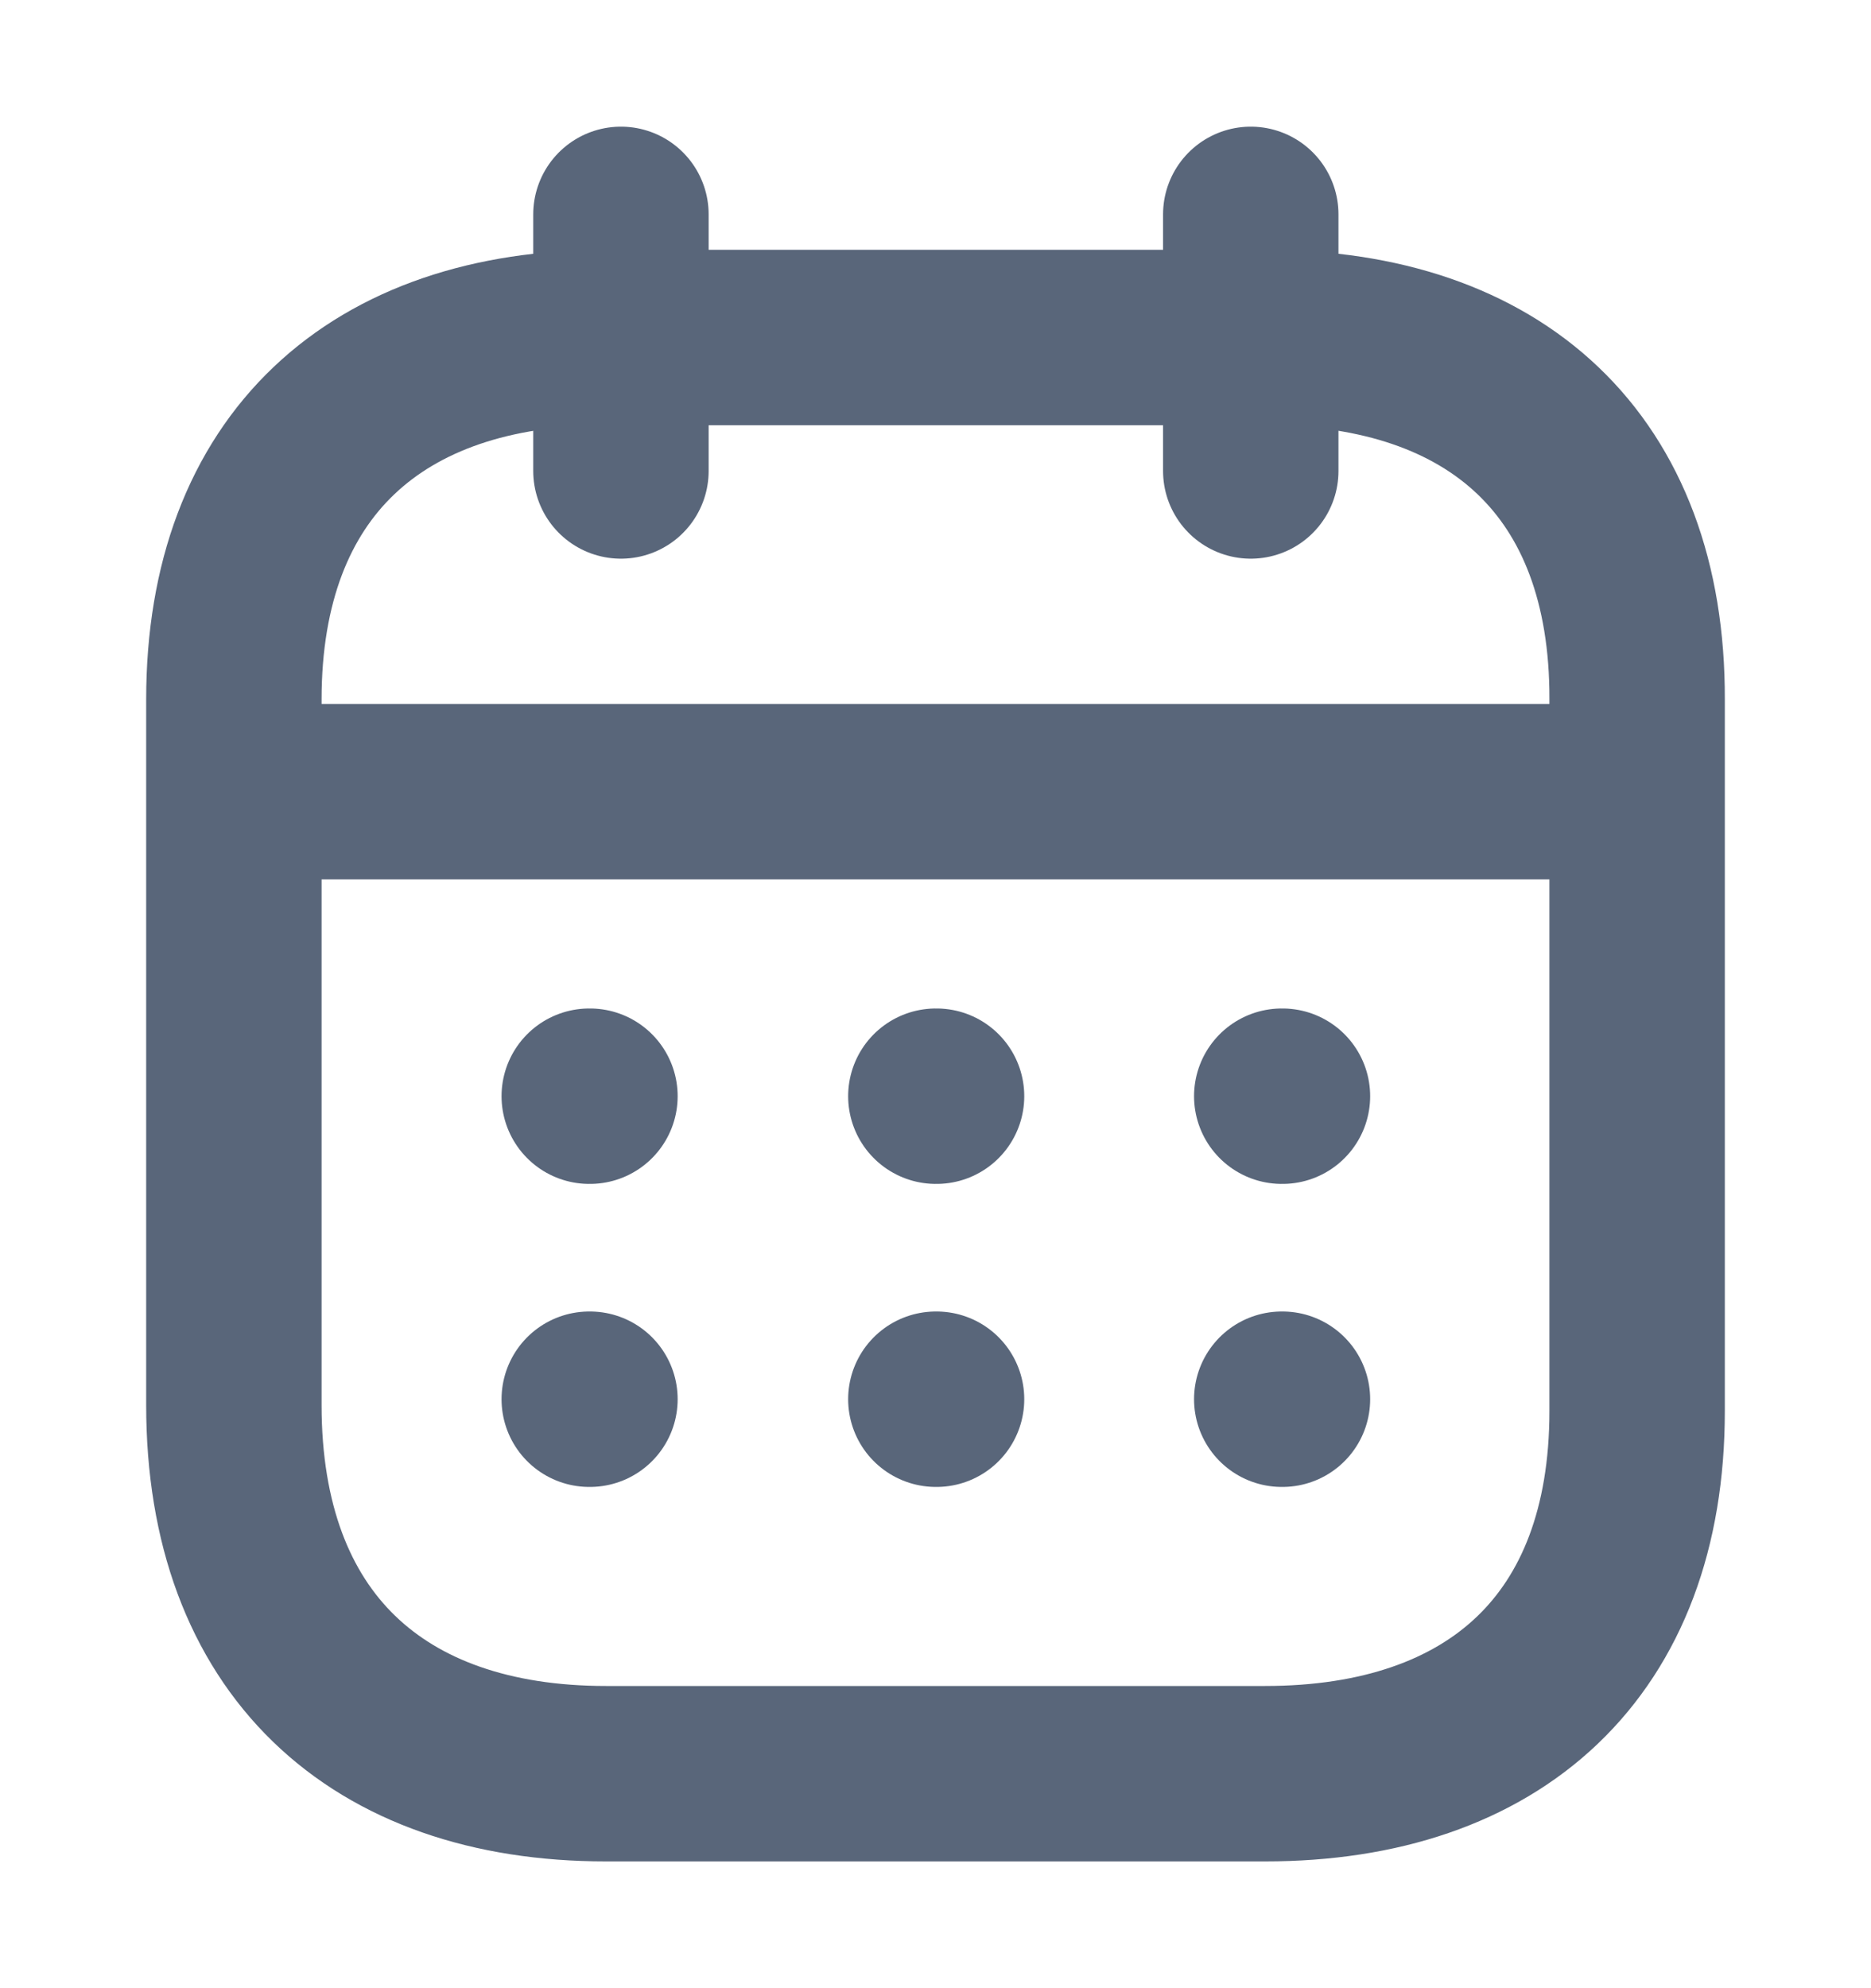
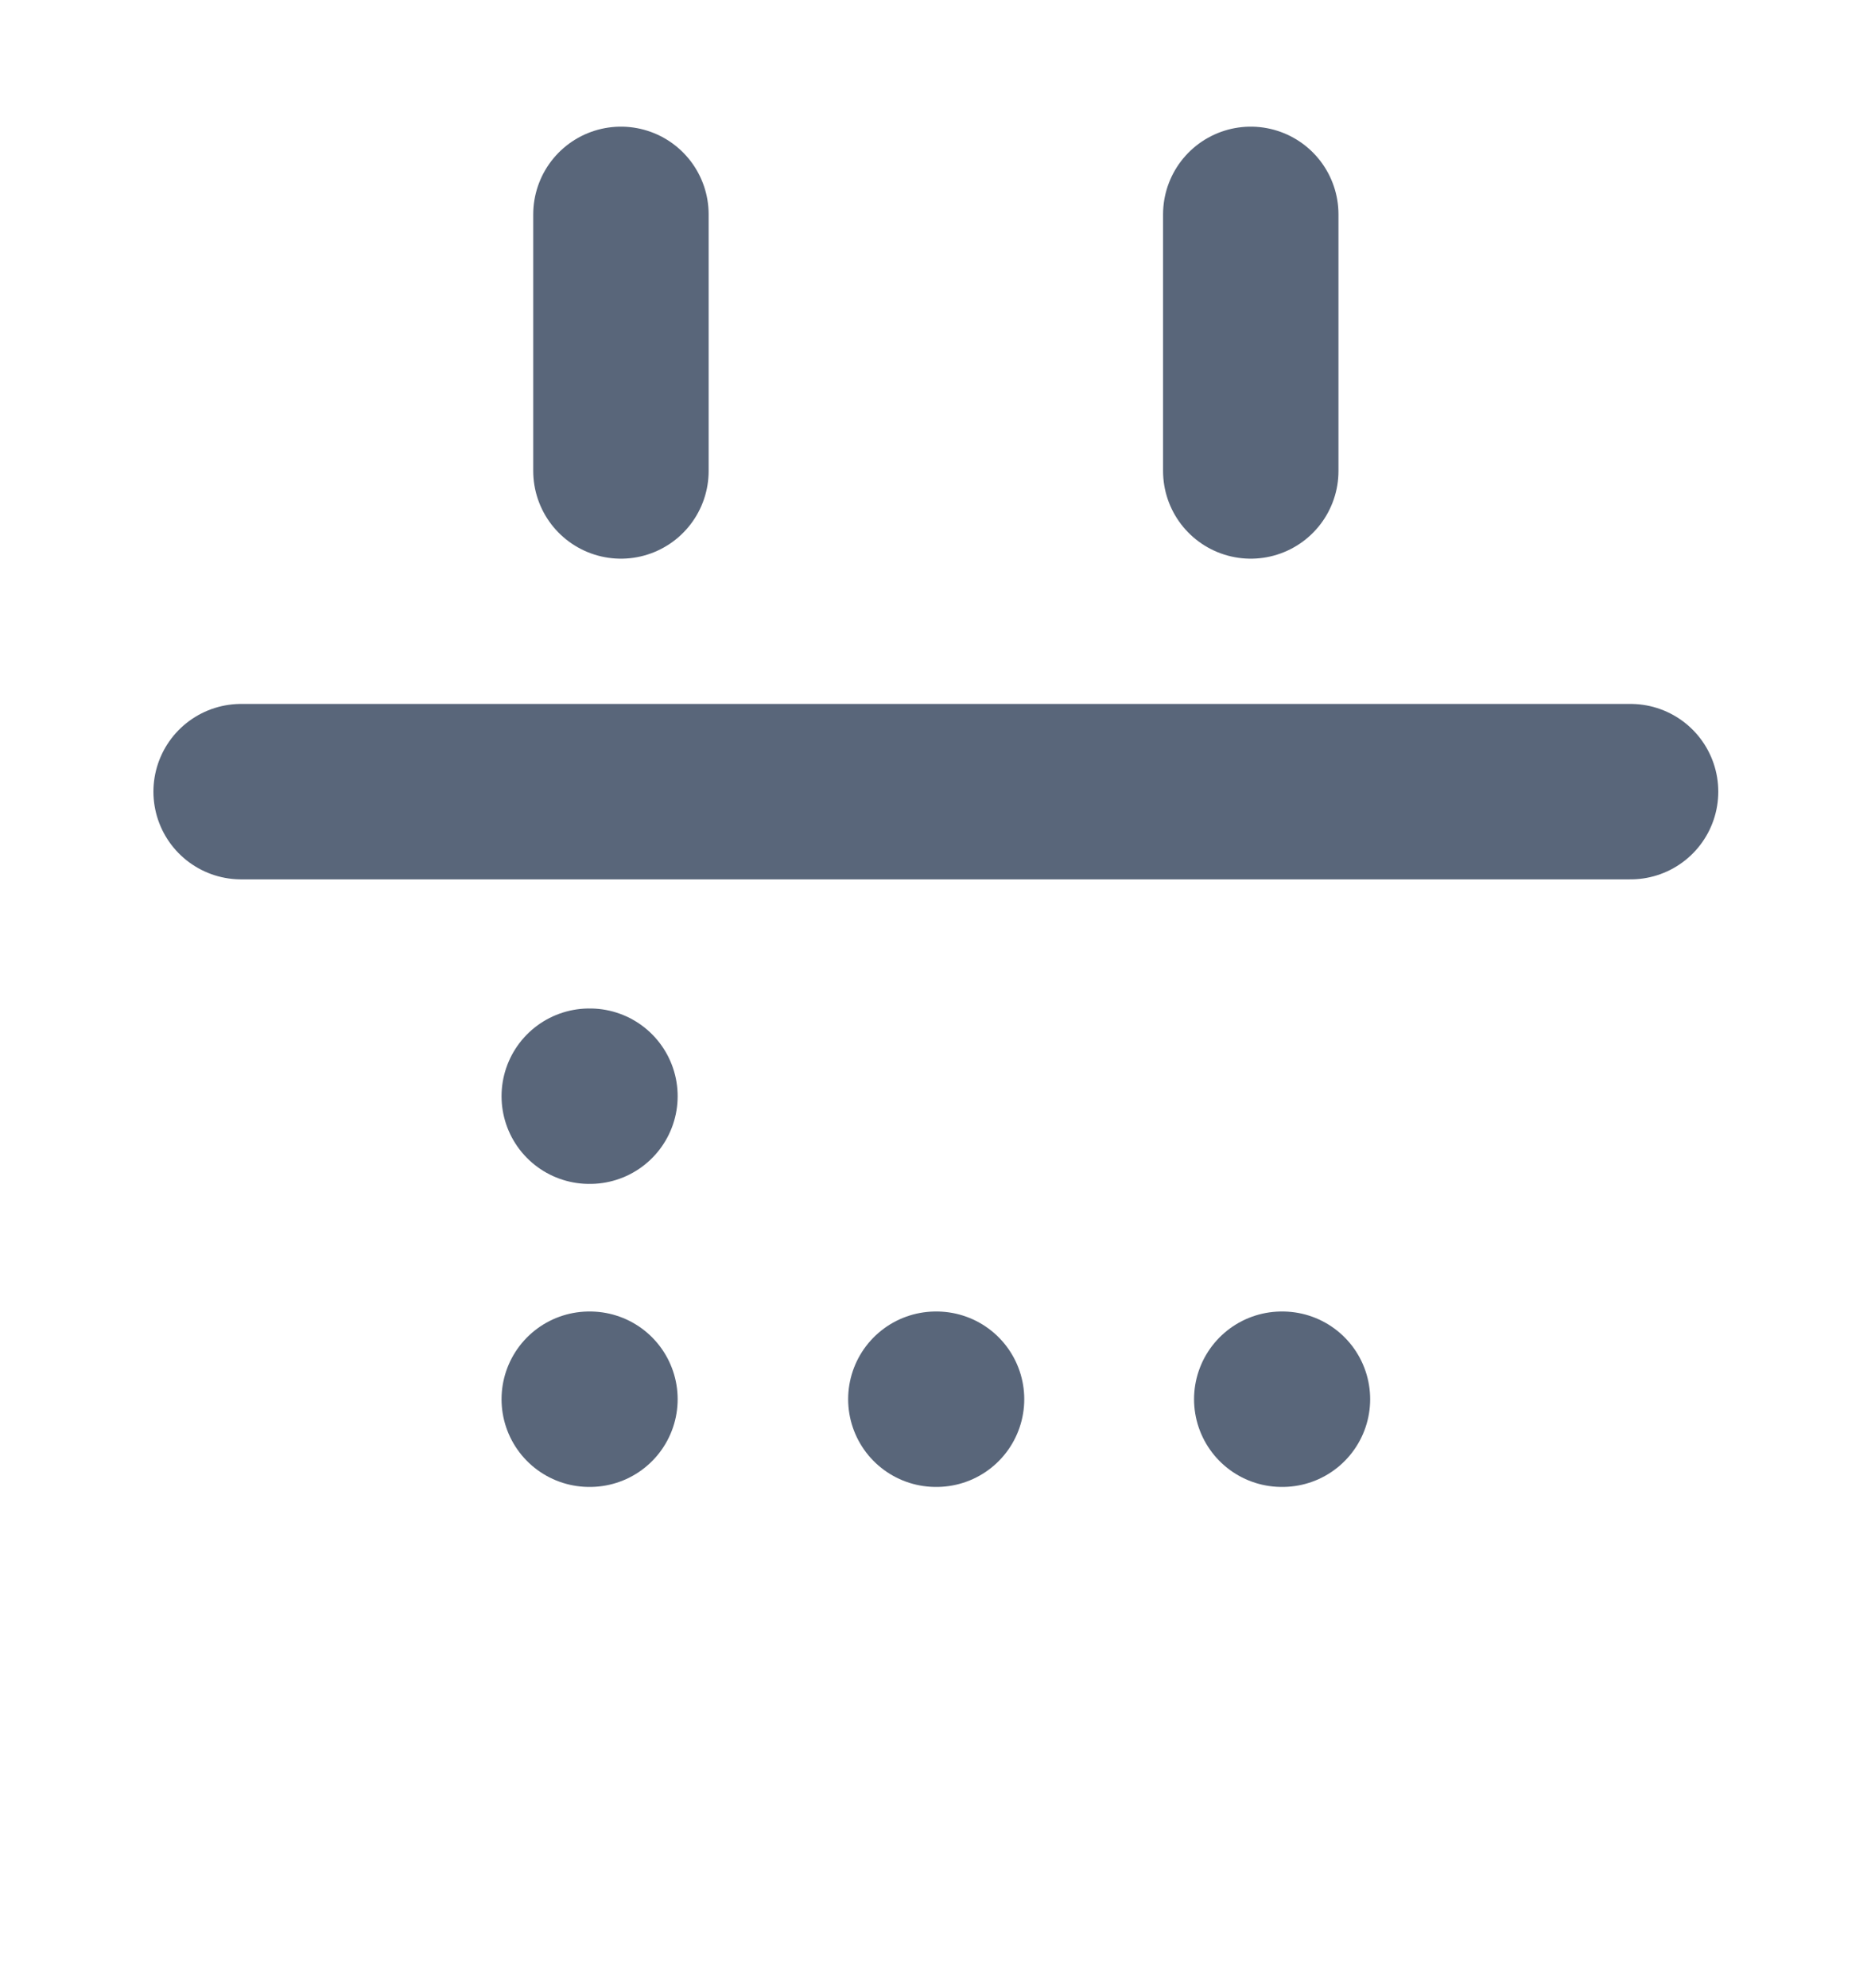
<svg xmlns="http://www.w3.org/2000/svg" width="16" height="17" viewBox="0 0 16 17" fill="none">
  <path d="M2.062 6.769H13.944" stroke="#59667A" stroke-width="1.5" stroke-linecap="round" stroke-linejoin="round" />
-   <path d="M10.961 9.373H10.967" stroke="#59667A" stroke-width="1.5" stroke-linecap="round" stroke-linejoin="round" />
-   <path d="M8.003 9.373H8.009" stroke="#59667A" stroke-width="1.5" stroke-linecap="round" stroke-linejoin="round" />
  <path d="M5.039 9.373H5.045" stroke="#59667A" stroke-width="1.5" stroke-linecap="round" stroke-linejoin="round" />
  <path d="M10.961 11.964H10.967" stroke="#59667A" stroke-width="1.5" stroke-linecap="round" stroke-linejoin="round" />
  <path d="M8.003 11.964H8.009" stroke="#59667A" stroke-width="1.5" stroke-linecap="round" stroke-linejoin="round" />
  <path d="M5.039 11.964H5.045" stroke="#59667A" stroke-width="1.5" stroke-linecap="round" stroke-linejoin="round" />
  <path d="M10.696 1.833V4.027" stroke="#59667A" stroke-width="1.5" stroke-linecap="round" stroke-linejoin="round" />
  <path d="M5.31 1.833V4.027" stroke="#59667A" stroke-width="1.5" stroke-linecap="round" stroke-linejoin="round" />
-   <path fill-rule="evenodd" clip-rule="evenodd" d="M10.825 2.886H5.181C3.223 2.886 2 3.977 2 5.981V12.014C2 14.051 3.223 15.166 5.181 15.166H10.819C12.783 15.166 14 14.07 14 12.065V5.981C14.006 3.977 12.79 2.886 10.825 2.886Z" stroke="#59667A" stroke-width="1.5" stroke-linecap="round" stroke-linejoin="round" />
</svg>